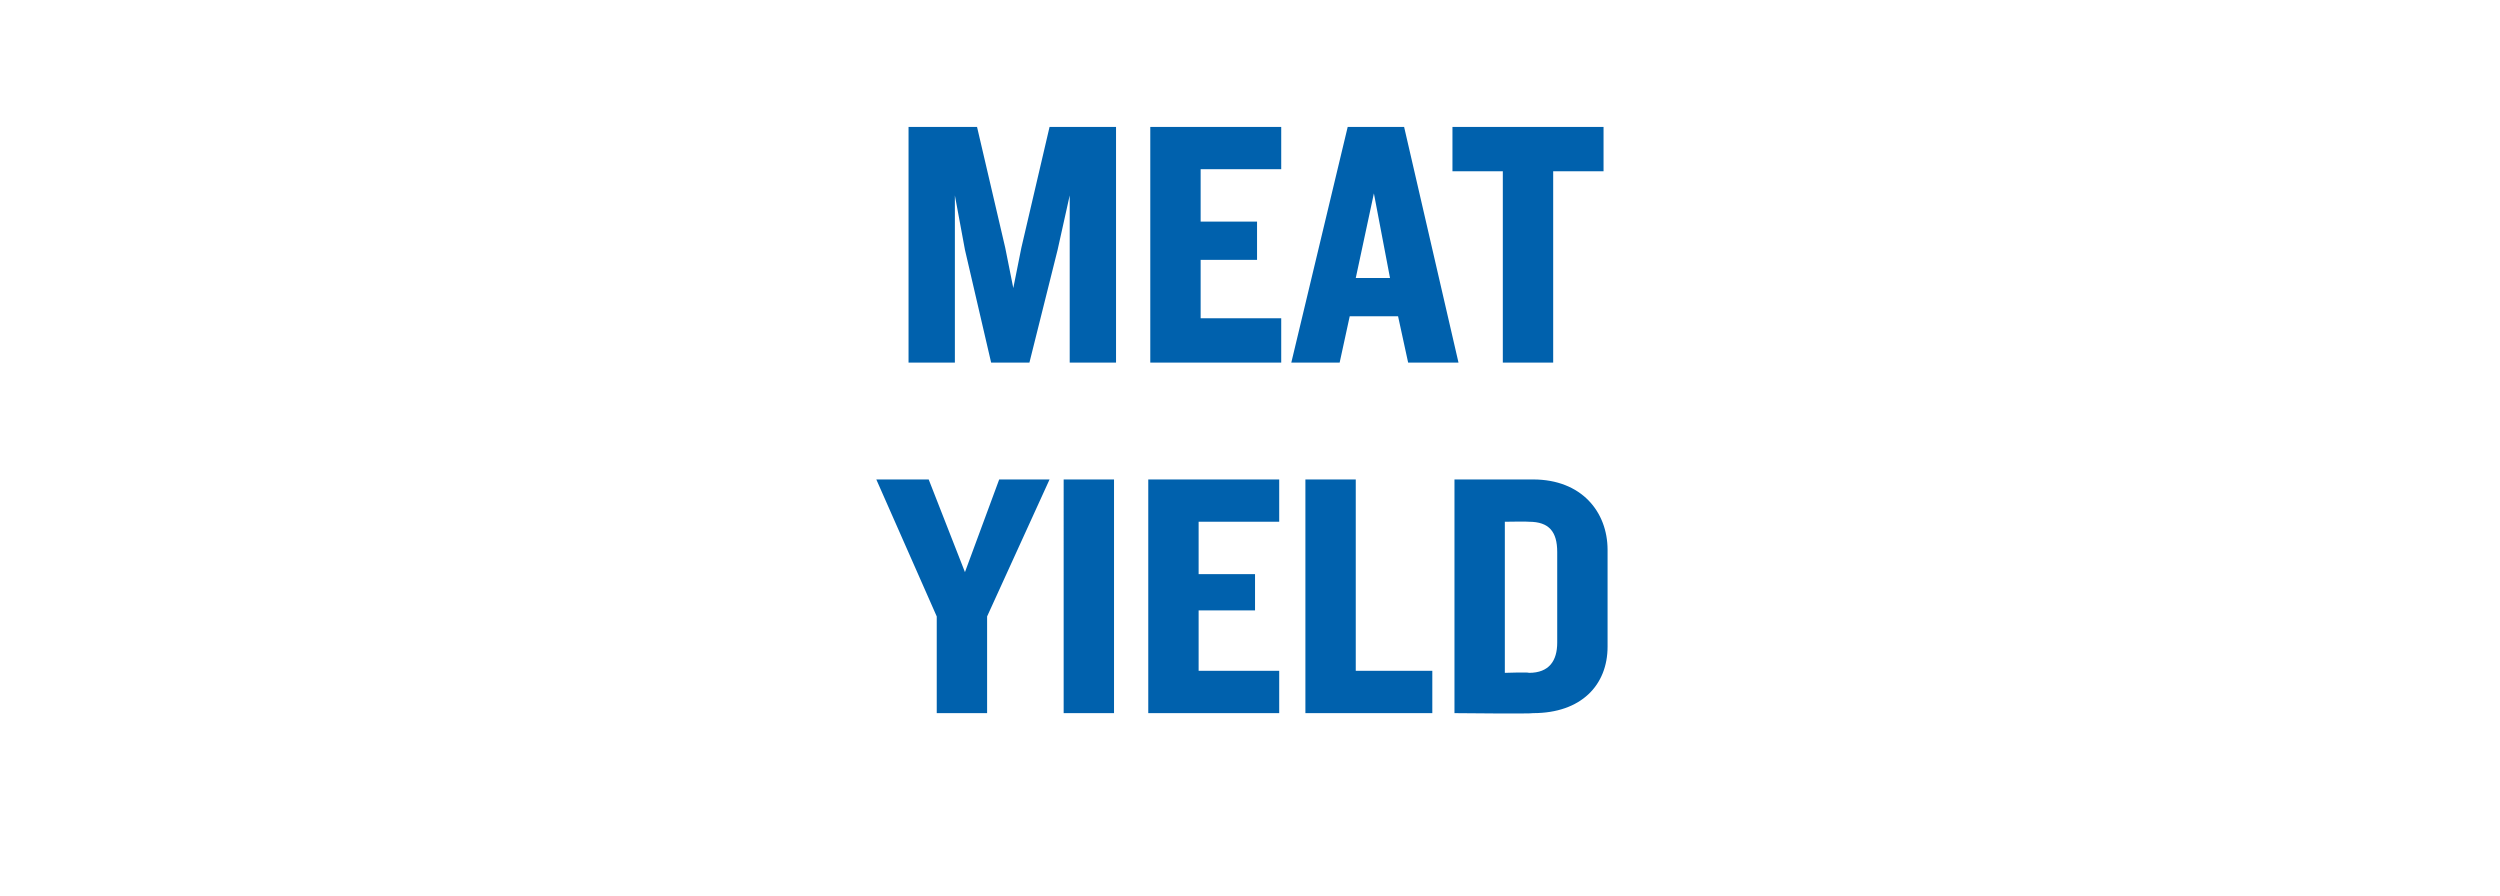
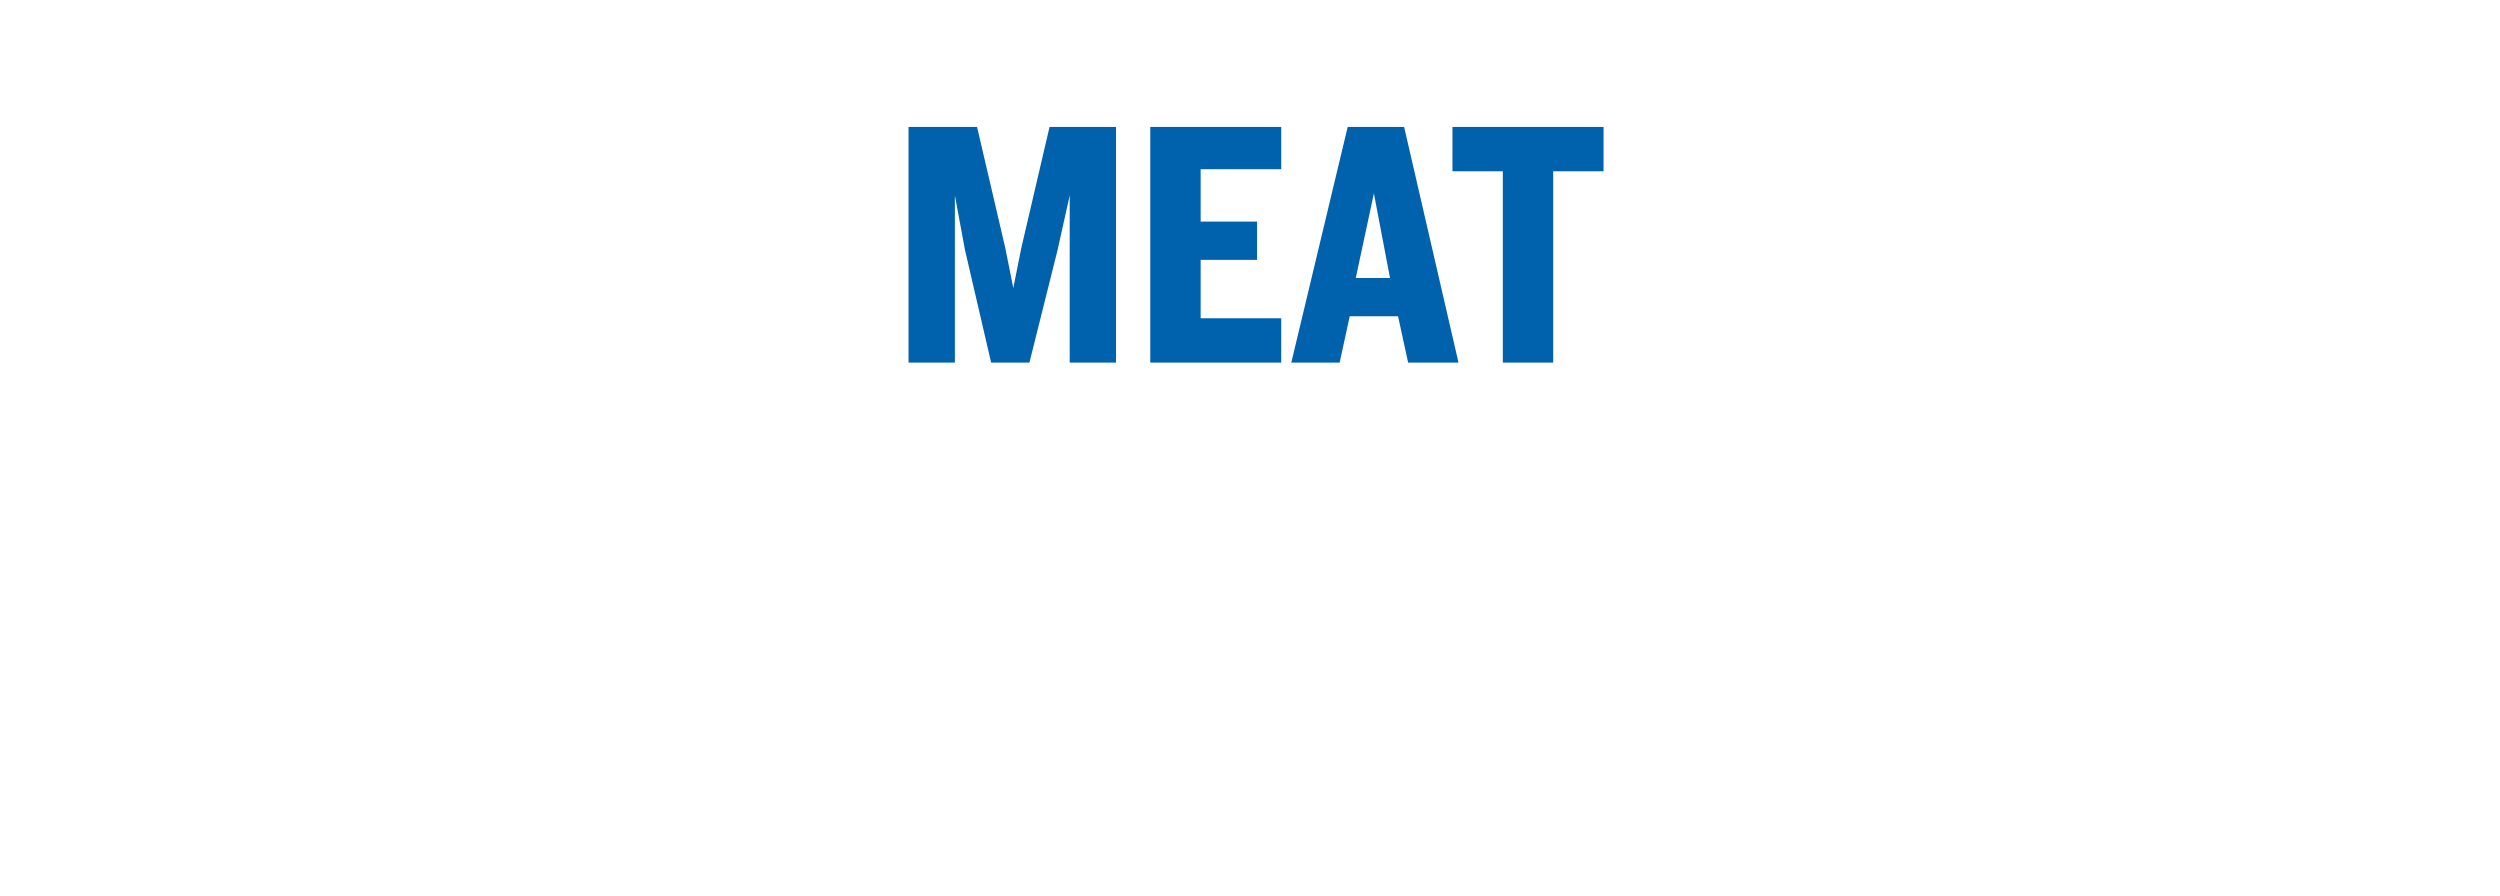
<svg xmlns="http://www.w3.org/2000/svg" version="1.1" width="124.1px" height="44.5px" viewBox="0 -4 124.1 44.5" style="top:-4px">
  <desc>Meat Yield</desc>
  <defs />
  <g id="Polygon100031">
-     <path d="m49 26.6v4.8h-2.5v-4.8l-3-6.8h2.6l1.8 4.6l1.7-4.6h2.5L49 26.6zm3.8 4.8V19.8h2.5v11.6h-2.5zm4.2 0V19.8h6.5v2.1h-4v2.6h2.8v1.8h-2.8v3h4v2.1H57zm7.8 0V19.8h2.5v9.5h3.8v2.1h-6.3zm11.3 0c-.01.04-3.9 0-3.9 0V19.8h3.9c2.4 0 3.7 1.6 3.7 3.5v4.8c0 1.9-1.3 3.3-3.7 3.3zm1.2-8c0-1-.4-1.5-1.4-1.5c-.01-.02-1.2 0-1.2 0v7.5s1.19-.04 1.2 0c1 0 1.4-.6 1.4-1.5v-4.5z" stroke="none" fill="#0061ad" />
-   </g>
+     </g>
  <g id="Polygon100030">
-     <path d="m53.1 14V5.7l-.6 2.7l-1.4 5.6h-1.9l-1.3-5.6l-.5-2.7v8.3h-2.3V2.3h3.4l1.4 6l.4 2l.4-2l1.4-6h3.3V14h-2.3zm4 0V2.3h6.5v2.1h-4v2.6h2.8v1.9h-2.8v2.9h4v2.2h-6.5zm12.8 0l-.5-2.3H67l-.5 2.3h-2.4l2.8-11.7h2.8L72.4 14h-2.5zm-1.7-8.4l-.9 4.2h1.7l-.8-4.2zm8.9-1.1v9.5h-2.5V4.5h-2.5V2.3h7.5v2.2h-2.5z" stroke="none" fill="#0061ad" />
+     <path d="m53.1 14V5.7l-.6 2.7l-1.4 5.6h-1.9l-1.3-5.6l-.5-2.7v8.3h-2.3V2.3h3.4l1.4 6l.4 2l.4-2l1.4-6h3.3V14h-2.3zm4 0V2.3h6.5v2.1h-4v2.6h2.8v1.9h-2.8v2.9h4v2.2zm12.8 0l-.5-2.3H67l-.5 2.3h-2.4l2.8-11.7h2.8L72.4 14h-2.5zm-1.7-8.4l-.9 4.2h1.7l-.8-4.2zm8.9-1.1v9.5h-2.5V4.5h-2.5V2.3h7.5v2.2h-2.5z" stroke="none" fill="#0061ad" />
  </g>
</svg>